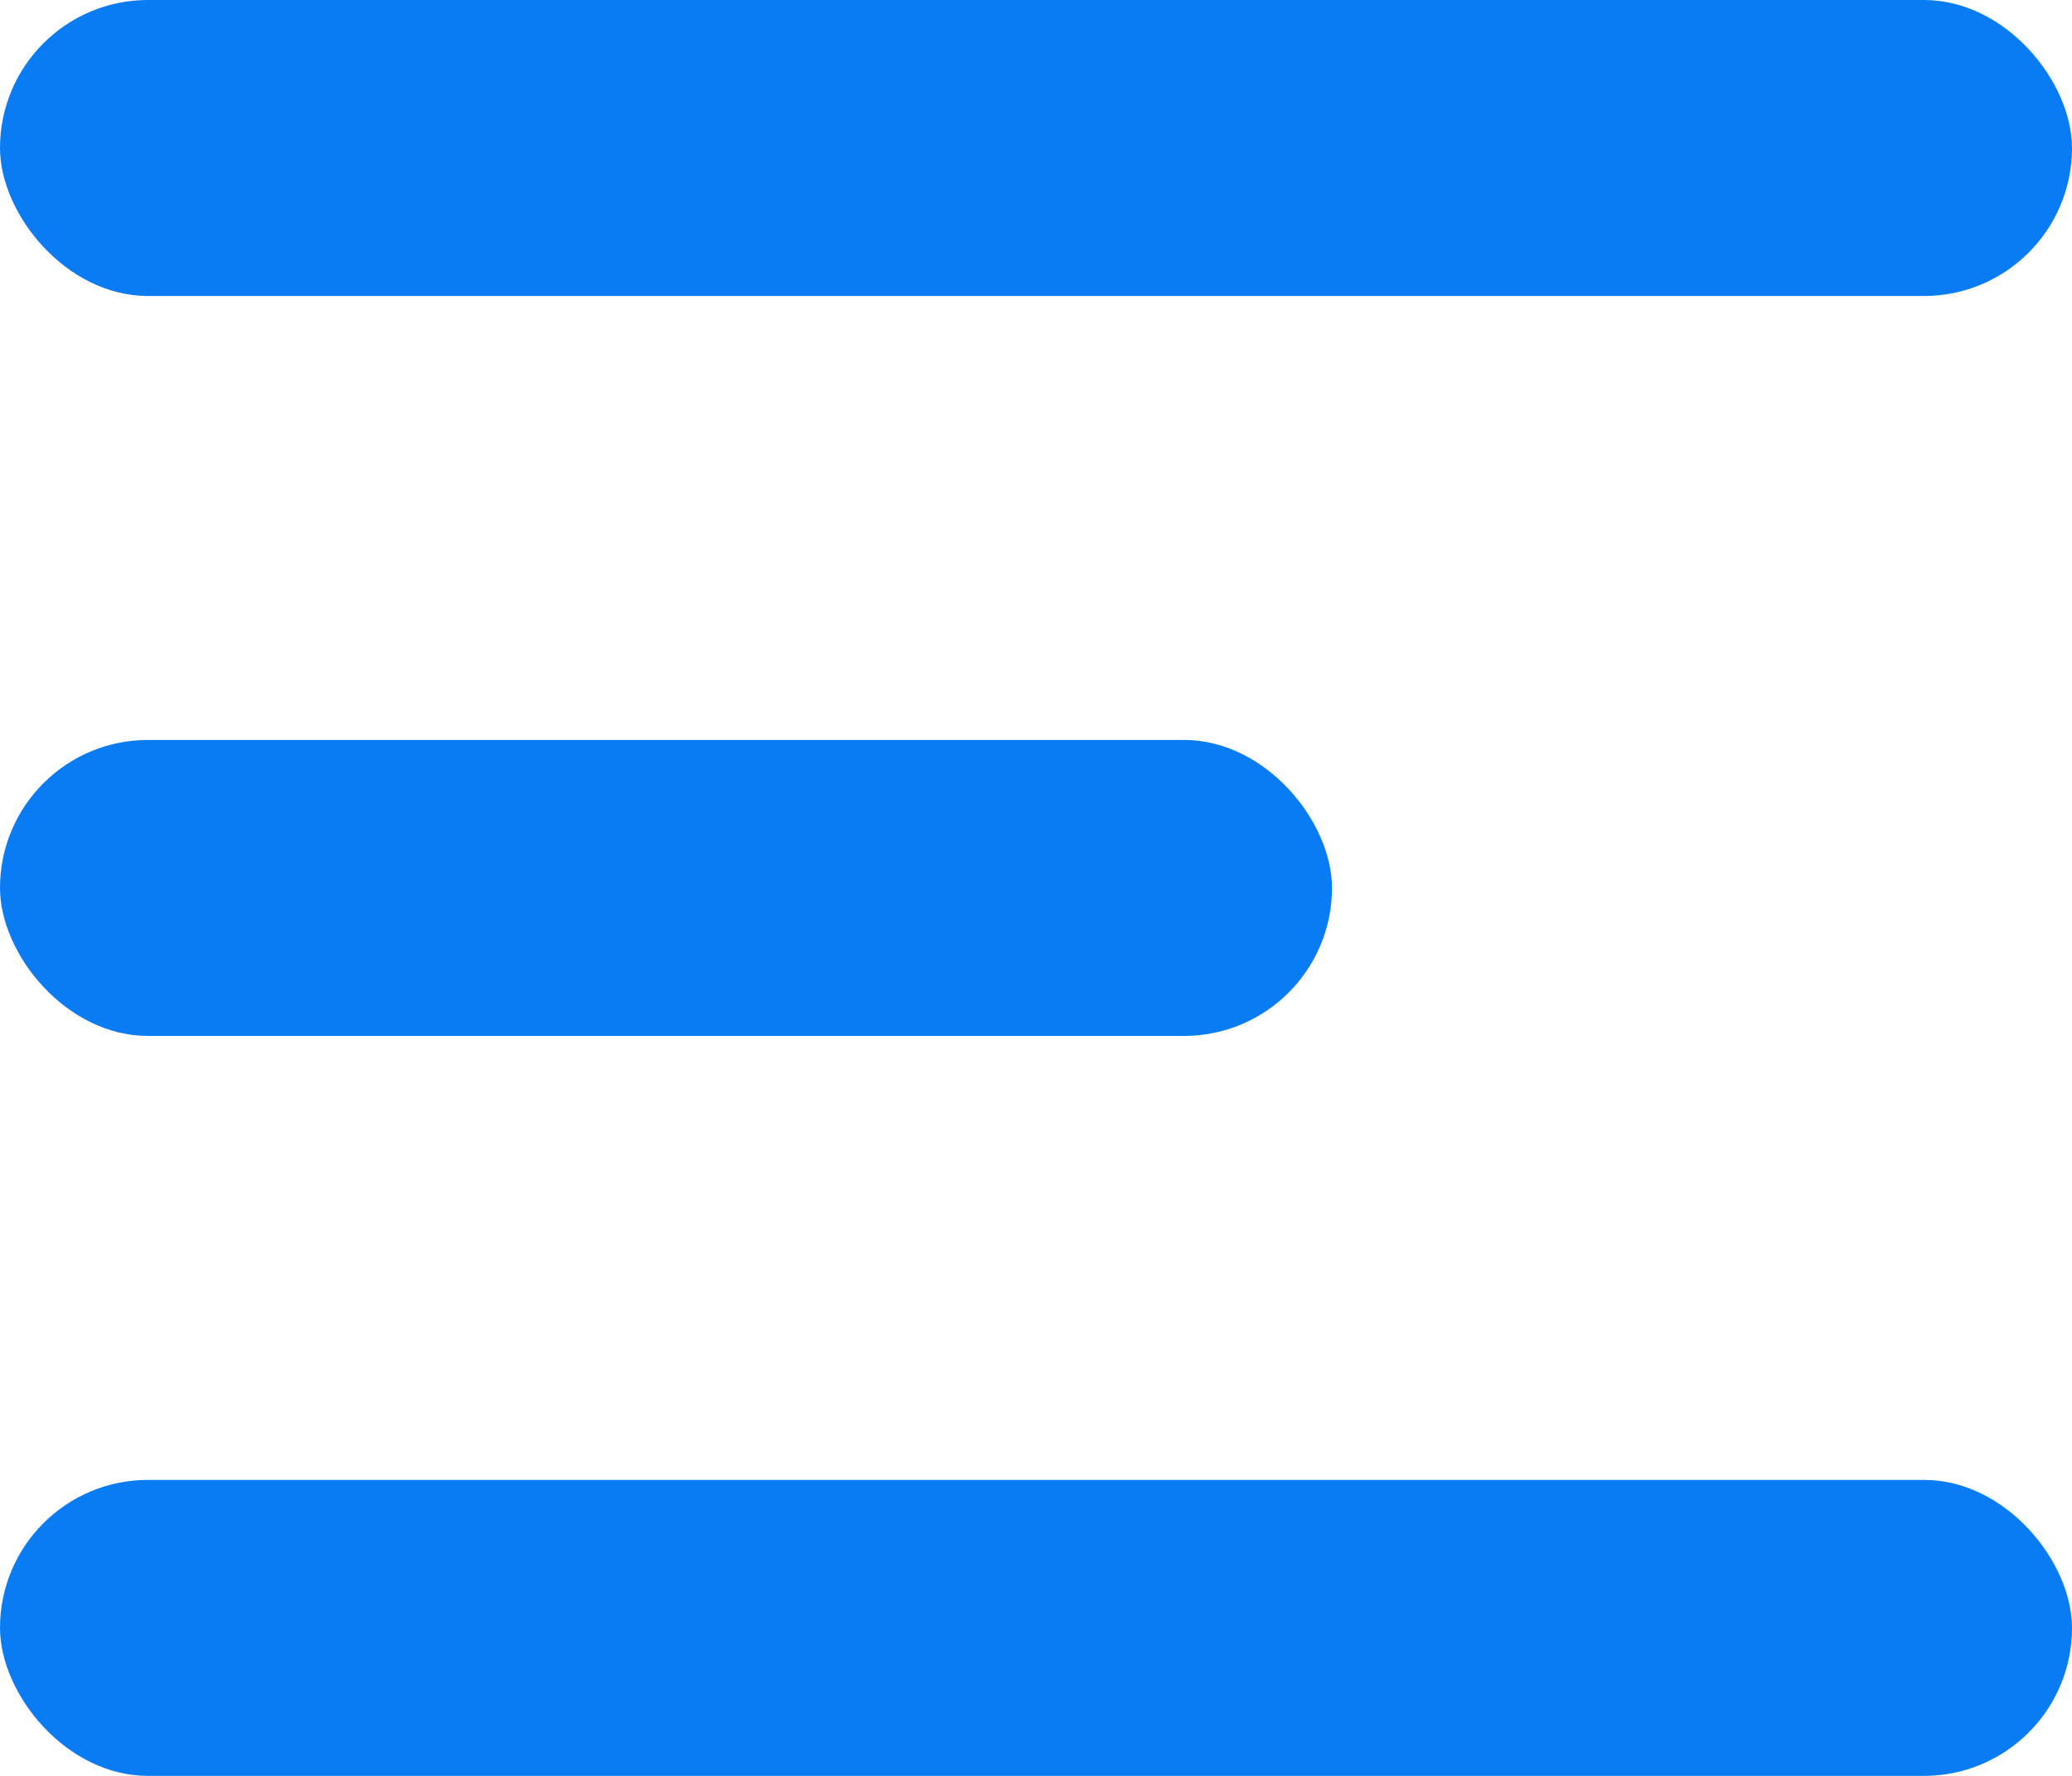
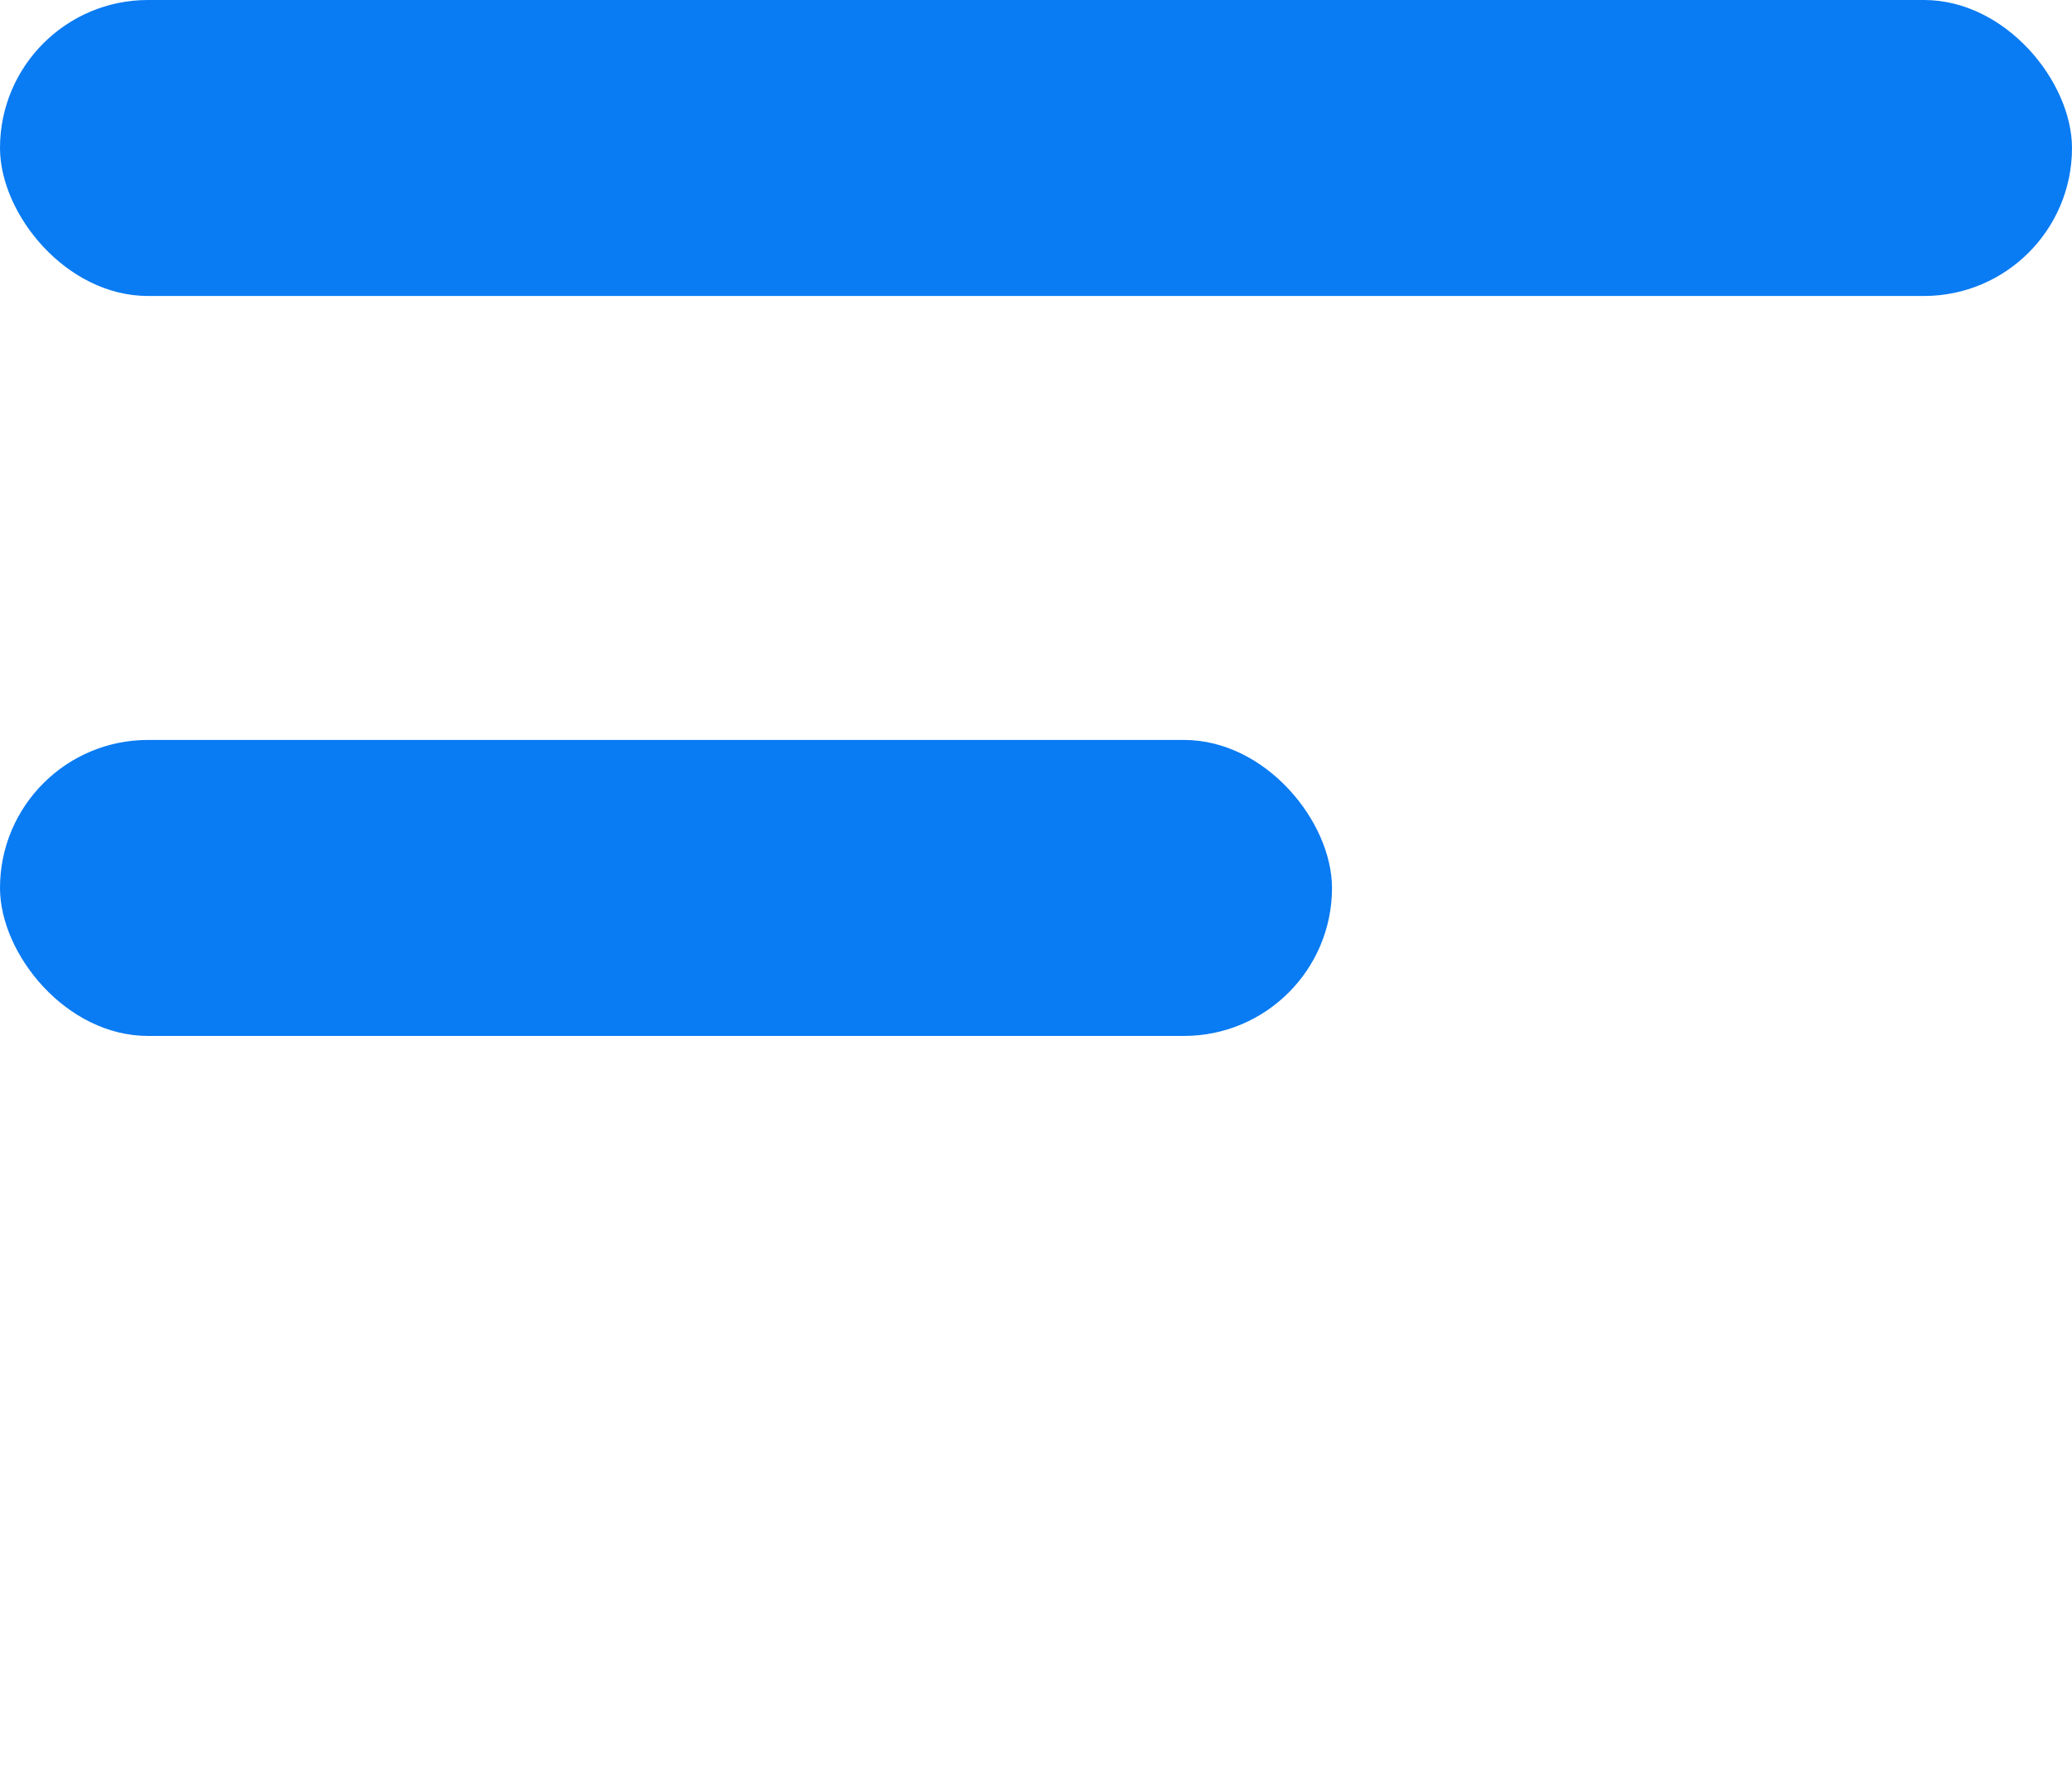
<svg xmlns="http://www.w3.org/2000/svg" width="14" height="12" viewBox="0 0 14 12" fill="none">
  <rect width="14" height="2" rx="1" fill="#097BF3" />
  <rect y="5" width="9" height="2" rx="1" fill="#097BF3" />
-   <rect y="10" width="14" height="2" rx="1" fill="#097BF3" />
</svg>